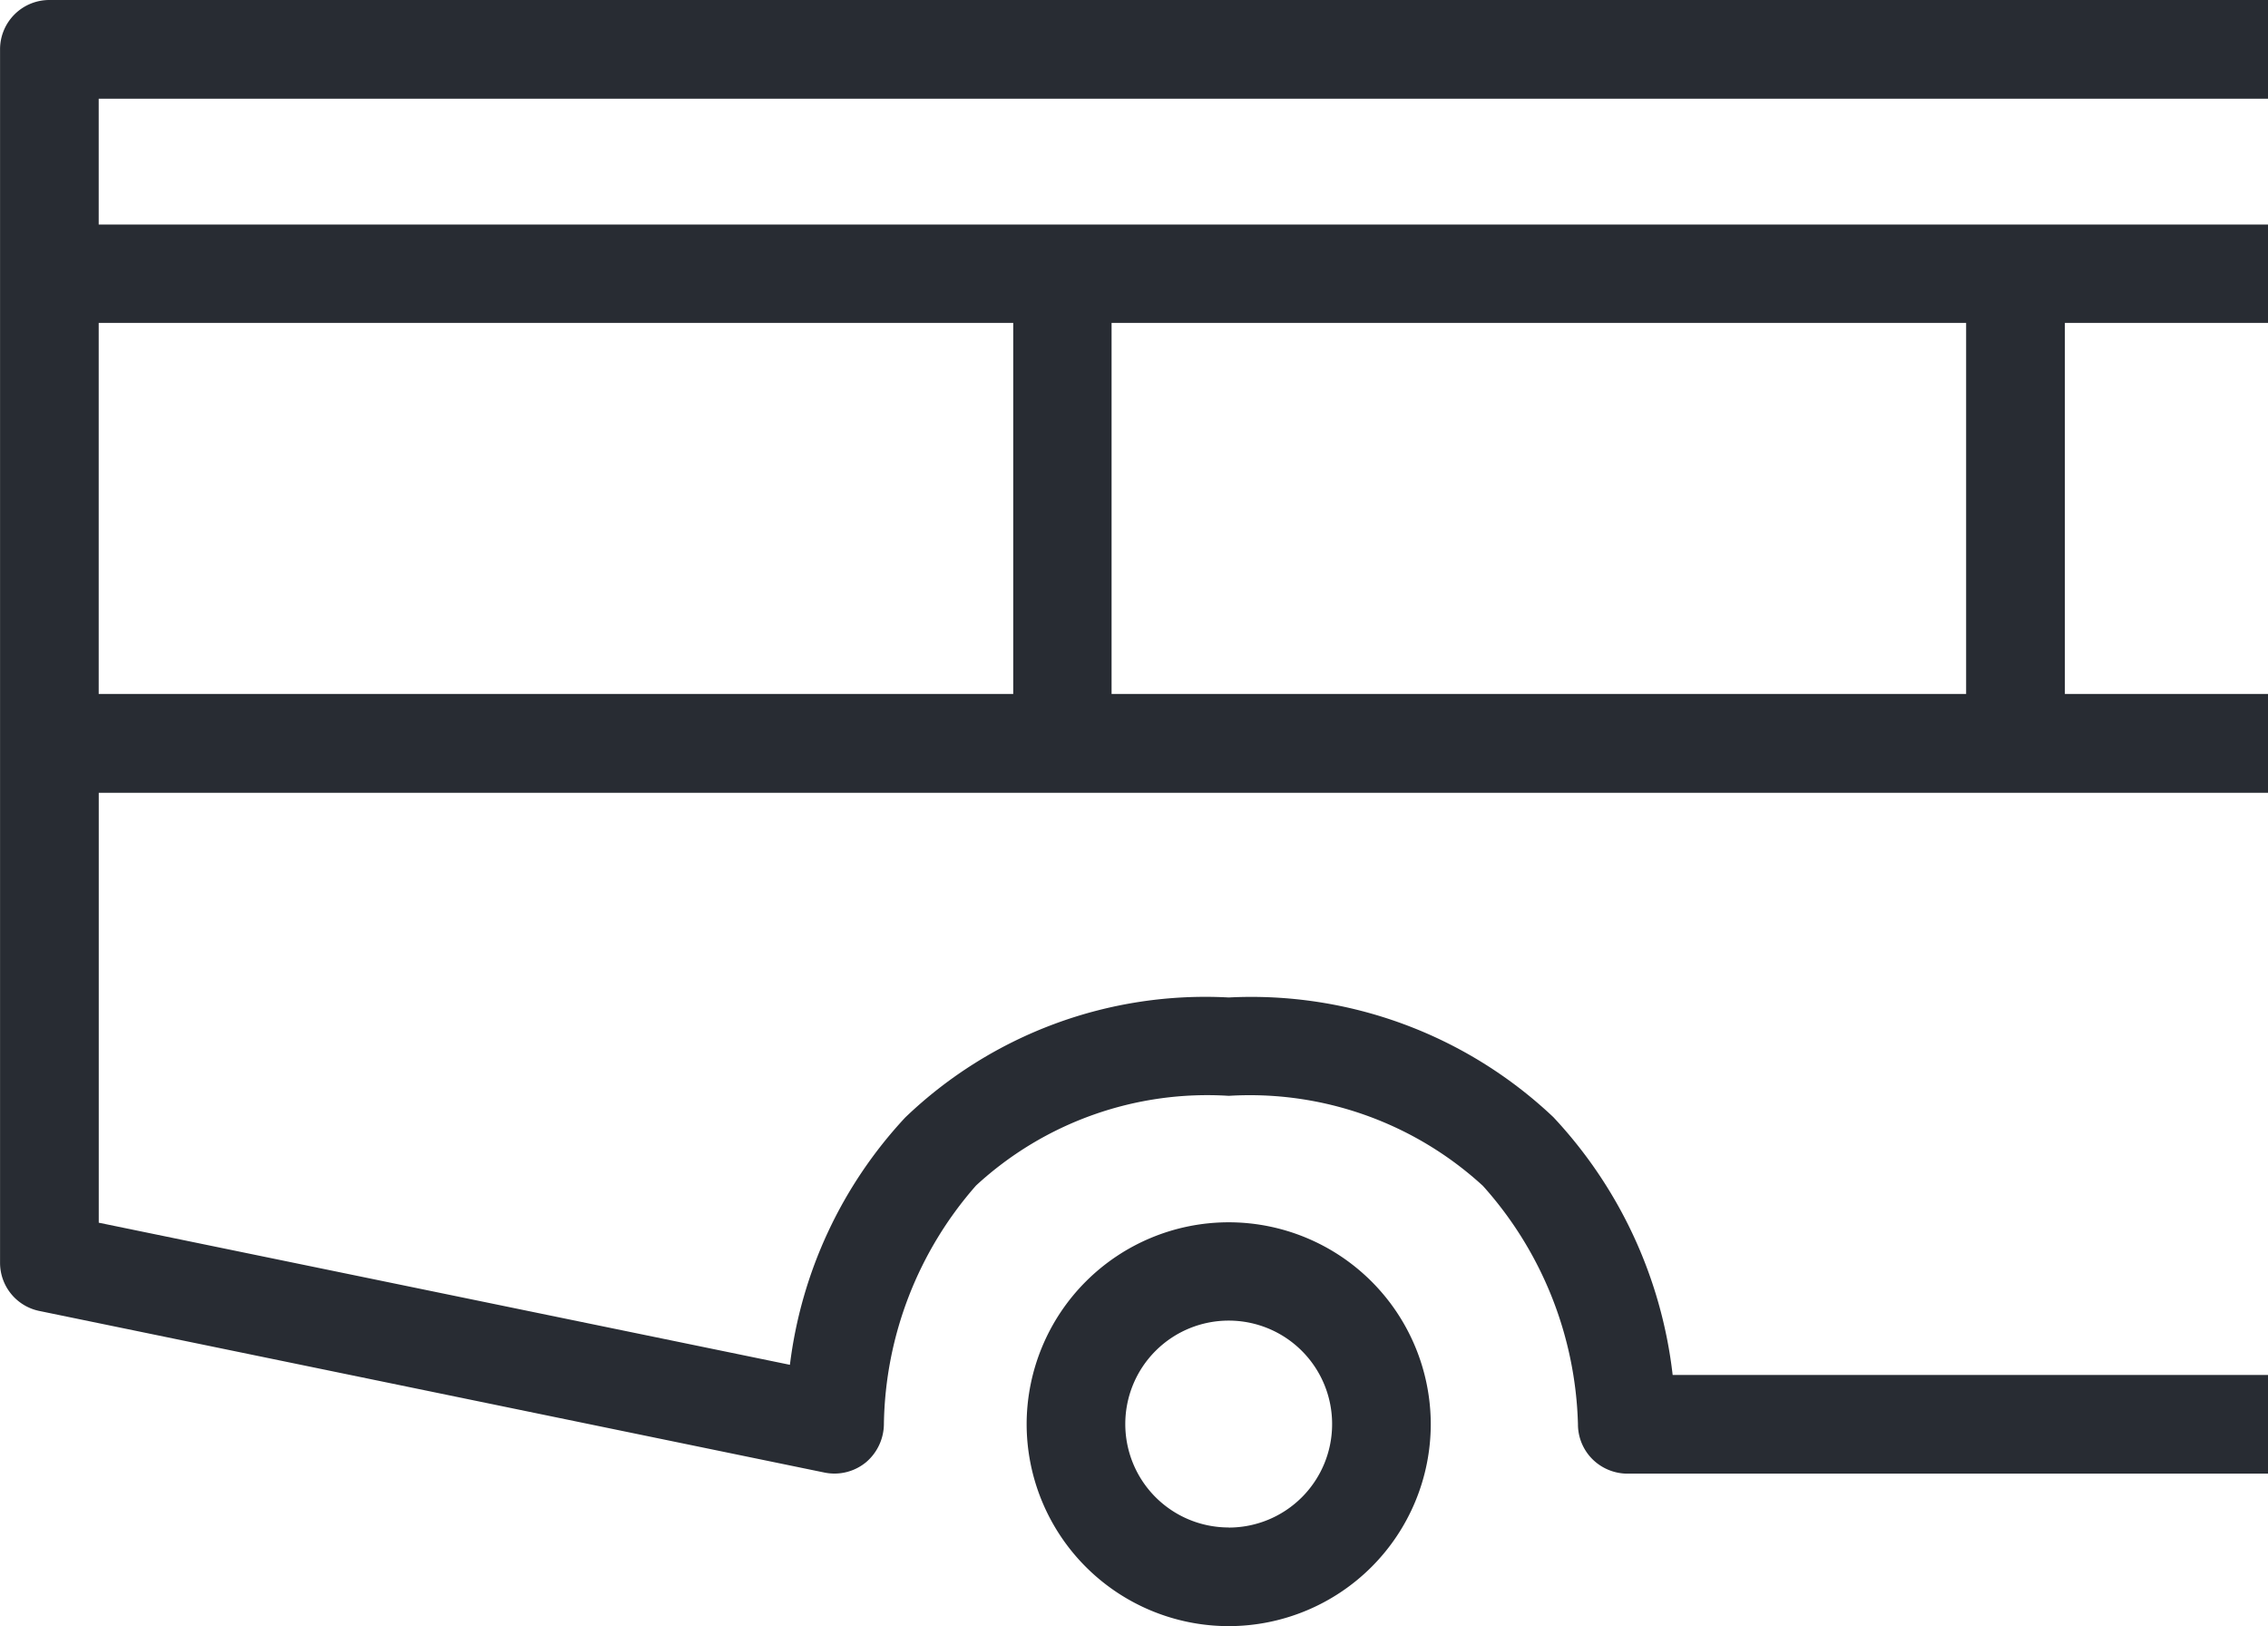
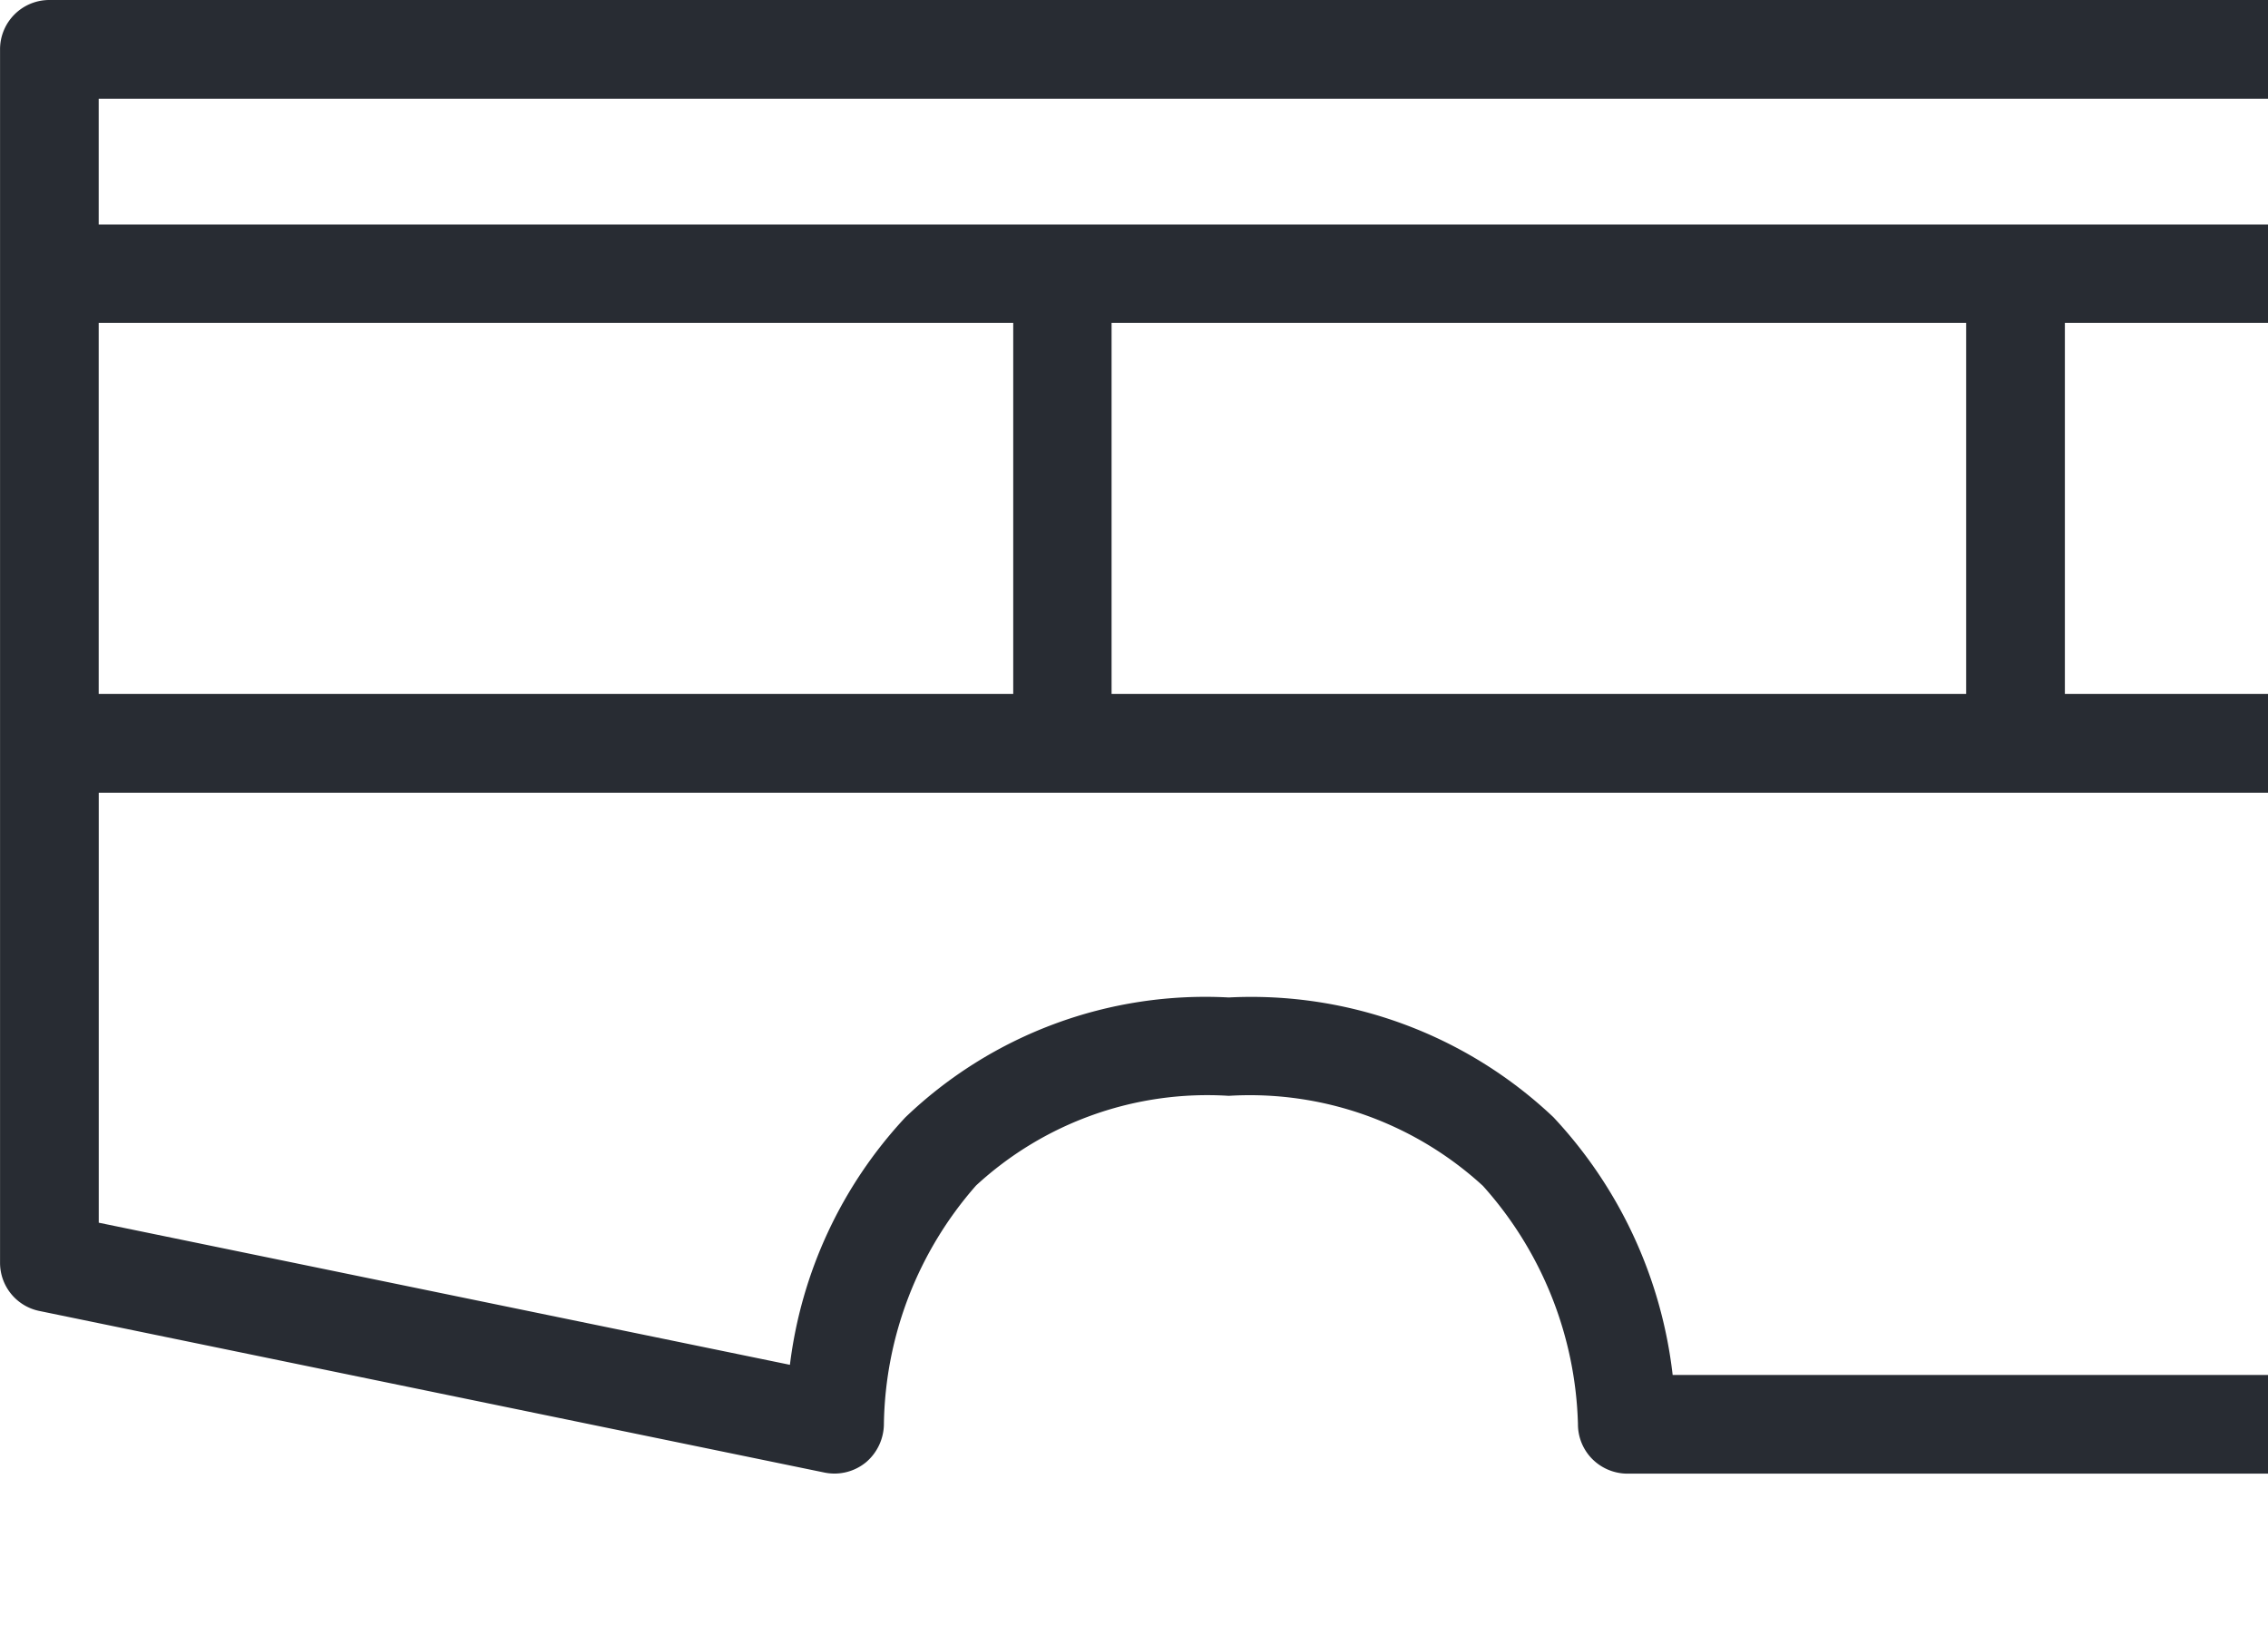
<svg xmlns="http://www.w3.org/2000/svg" width="44.808" height="32.124" viewBox="0 0 44.808 32.124">
  <g id="Groupe_3121" data-name="Groupe 3121" transform="translate(433.93 -131.192)">
-     <path id="Tracé_5771" data-name="Tracé 5771" d="M-401.538,165a3.993,3.993,0,0,0-3.992,3.985,3.994,3.994,0,0,0,3.992,3.992,3.994,3.994,0,0,0,3.992-3.992A3.993,3.993,0,0,0-401.538,165Zm0,6.028a2.042,2.042,0,0,1-2.043-2.043,2.042,2.042,0,0,1,2.043-2.043,2.042,2.042,0,0,1,2.043,2.043A2.042,2.042,0,0,1-401.538,171.03Z" transform="translate(-8.117 -9.664)" fill="#282c33" />
    <path id="Tracé_5772" data-name="Tracé 5772" d="M-389.122,133.142v-1.95h-43.829a.974.974,0,0,0-.978.971v23.975a.971.971,0,0,0,.779.95l15.512,3.192a.981.981,0,0,0,.821-.207,1,1,0,0,0,.35-.764,7.3,7.3,0,0,1,1.821-4.7,6.737,6.737,0,0,1,4.992-1.771,6.815,6.815,0,0,1,5.021,1.778,7.34,7.34,0,0,1,1.878,4.706.973.973,0,0,0,.279.686.986.986,0,0,0,.693.293h12.662v-1.95h-11.763a8.933,8.933,0,0,0-2.357-5.092,8.683,8.683,0,0,0-6.413-2.364,8.564,8.564,0,0,0-6.392,2.371,8.728,8.728,0,0,0-2.278,4.885l-13.655-2.807v-8.492h42.858V144.9h-4.014V137.57h4.014v-1.943H-431.98v-2.485Zm-22.847,4.428h16.883V144.9h-16.883Zm-1.943,0V144.9H-431.98V137.57Z" transform="translate(0)" fill="#282c33" />
  </g>
</svg>